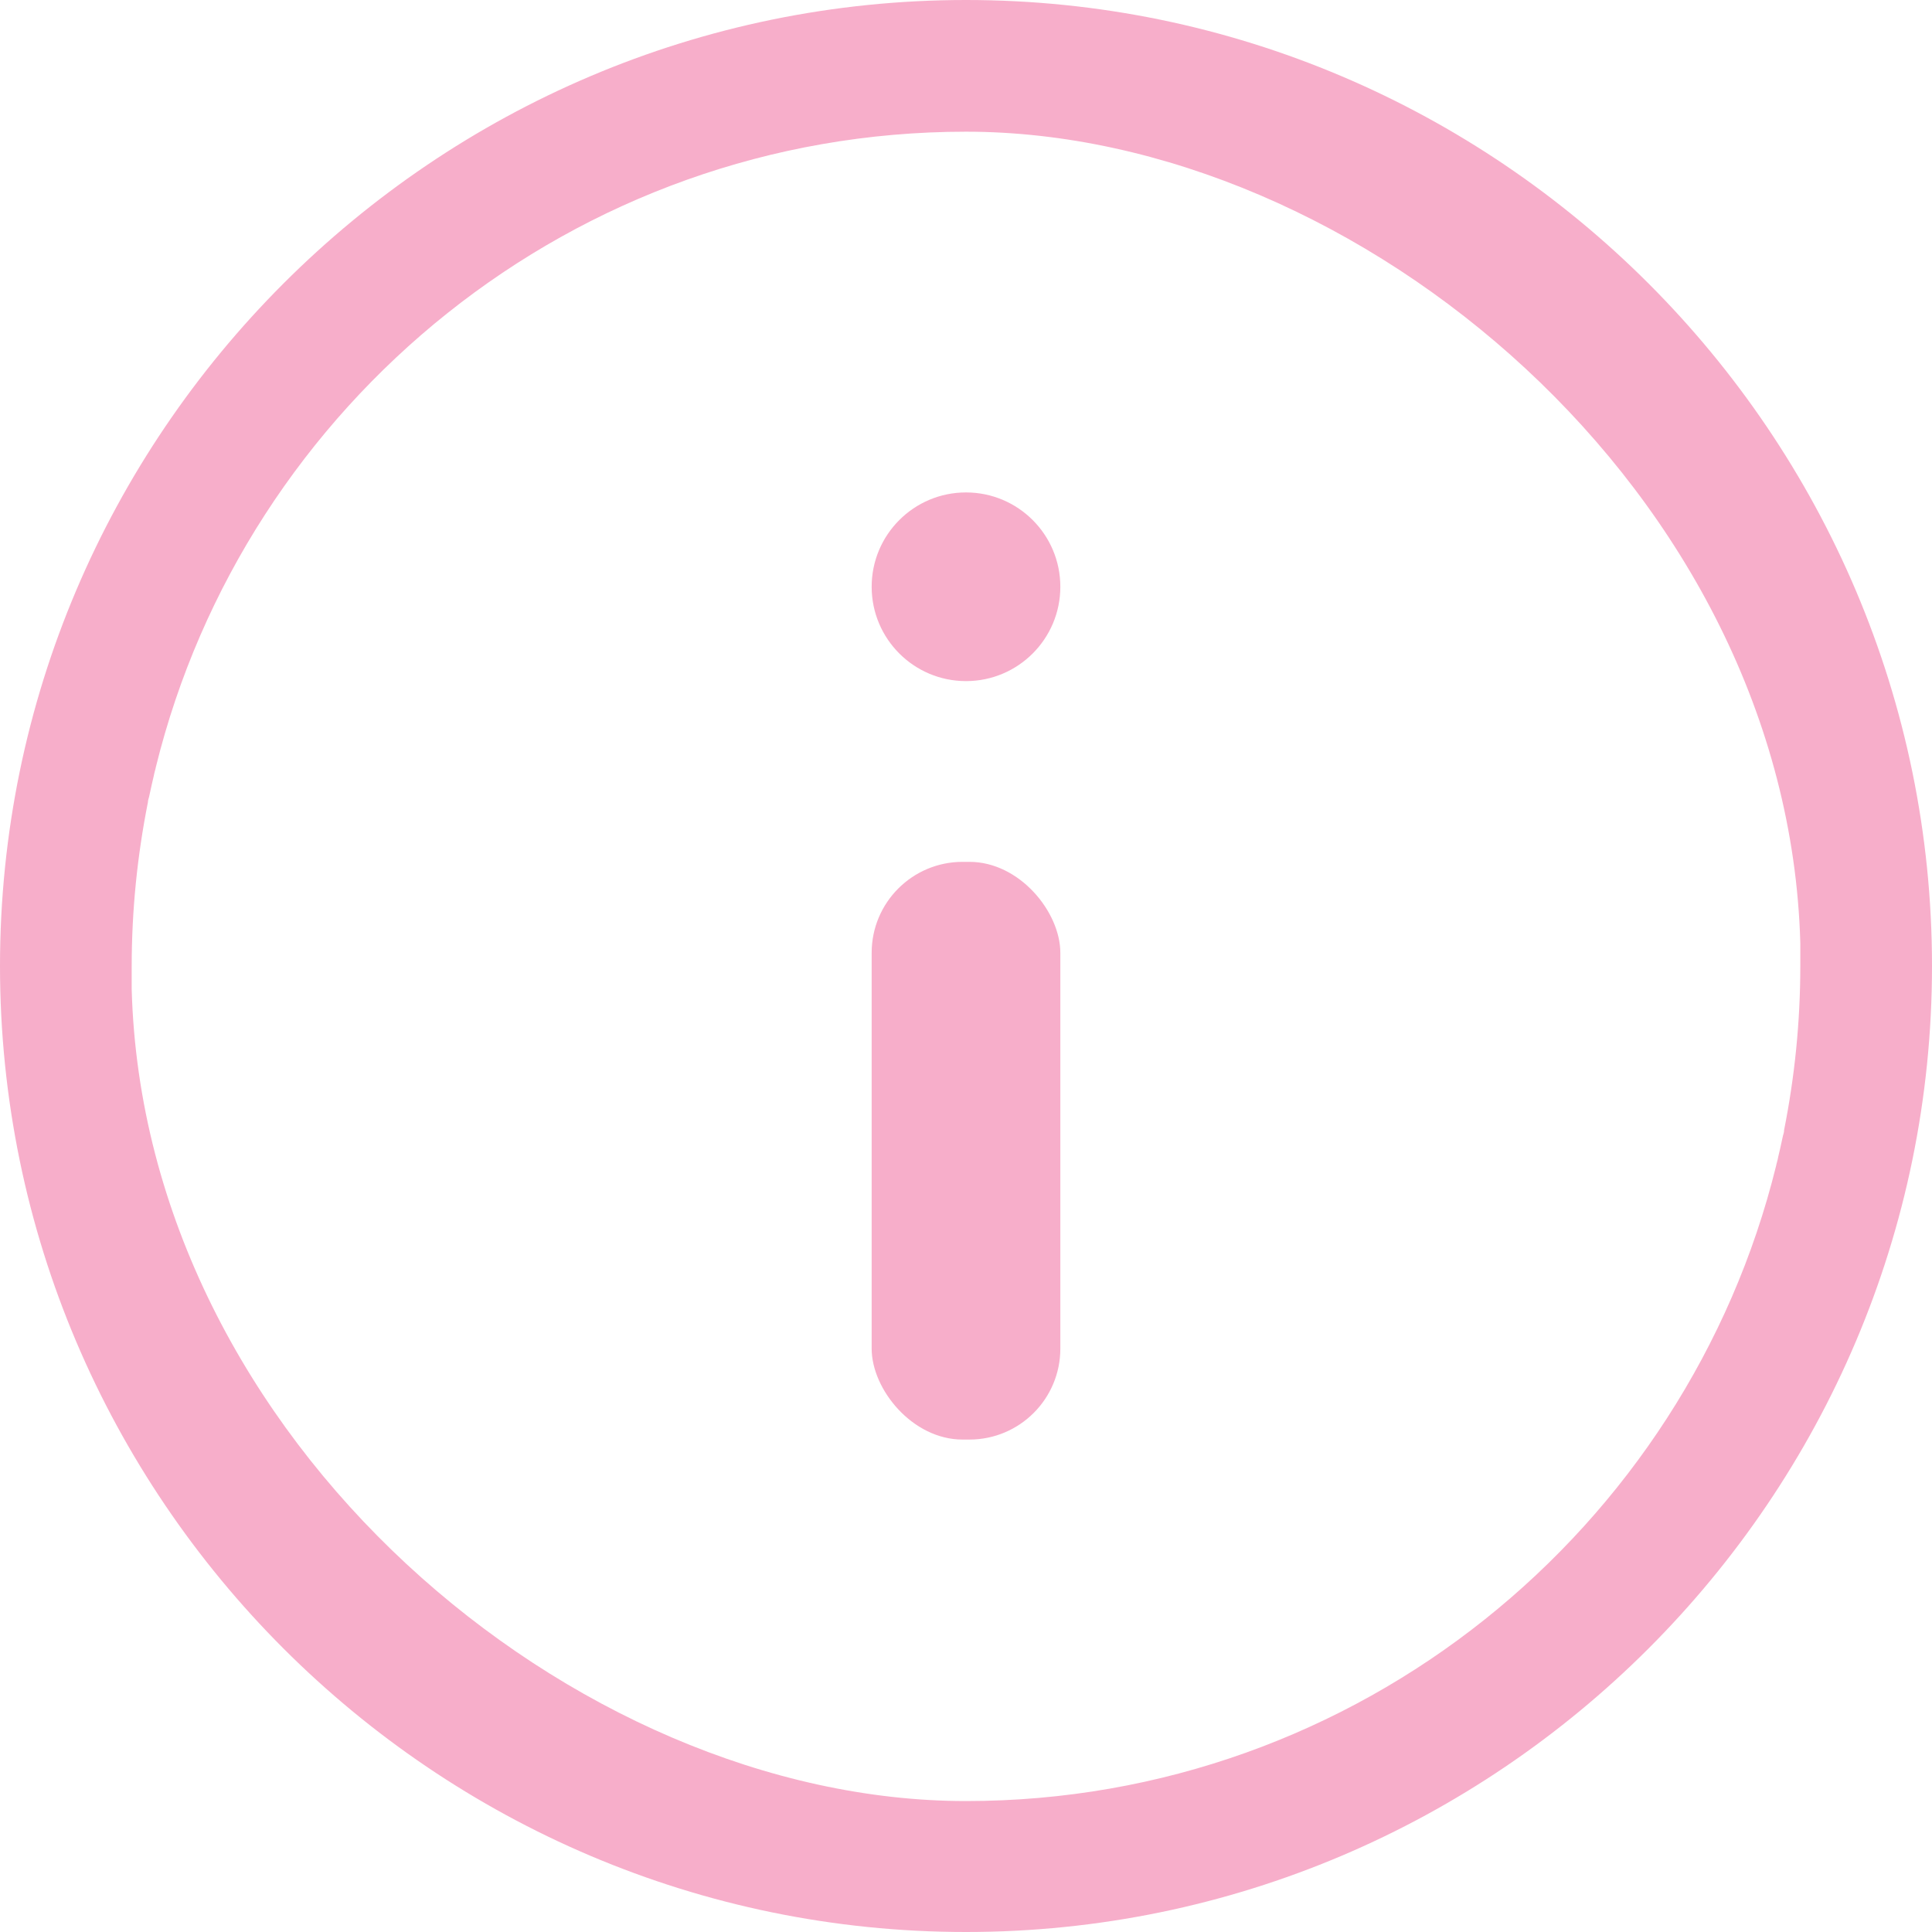
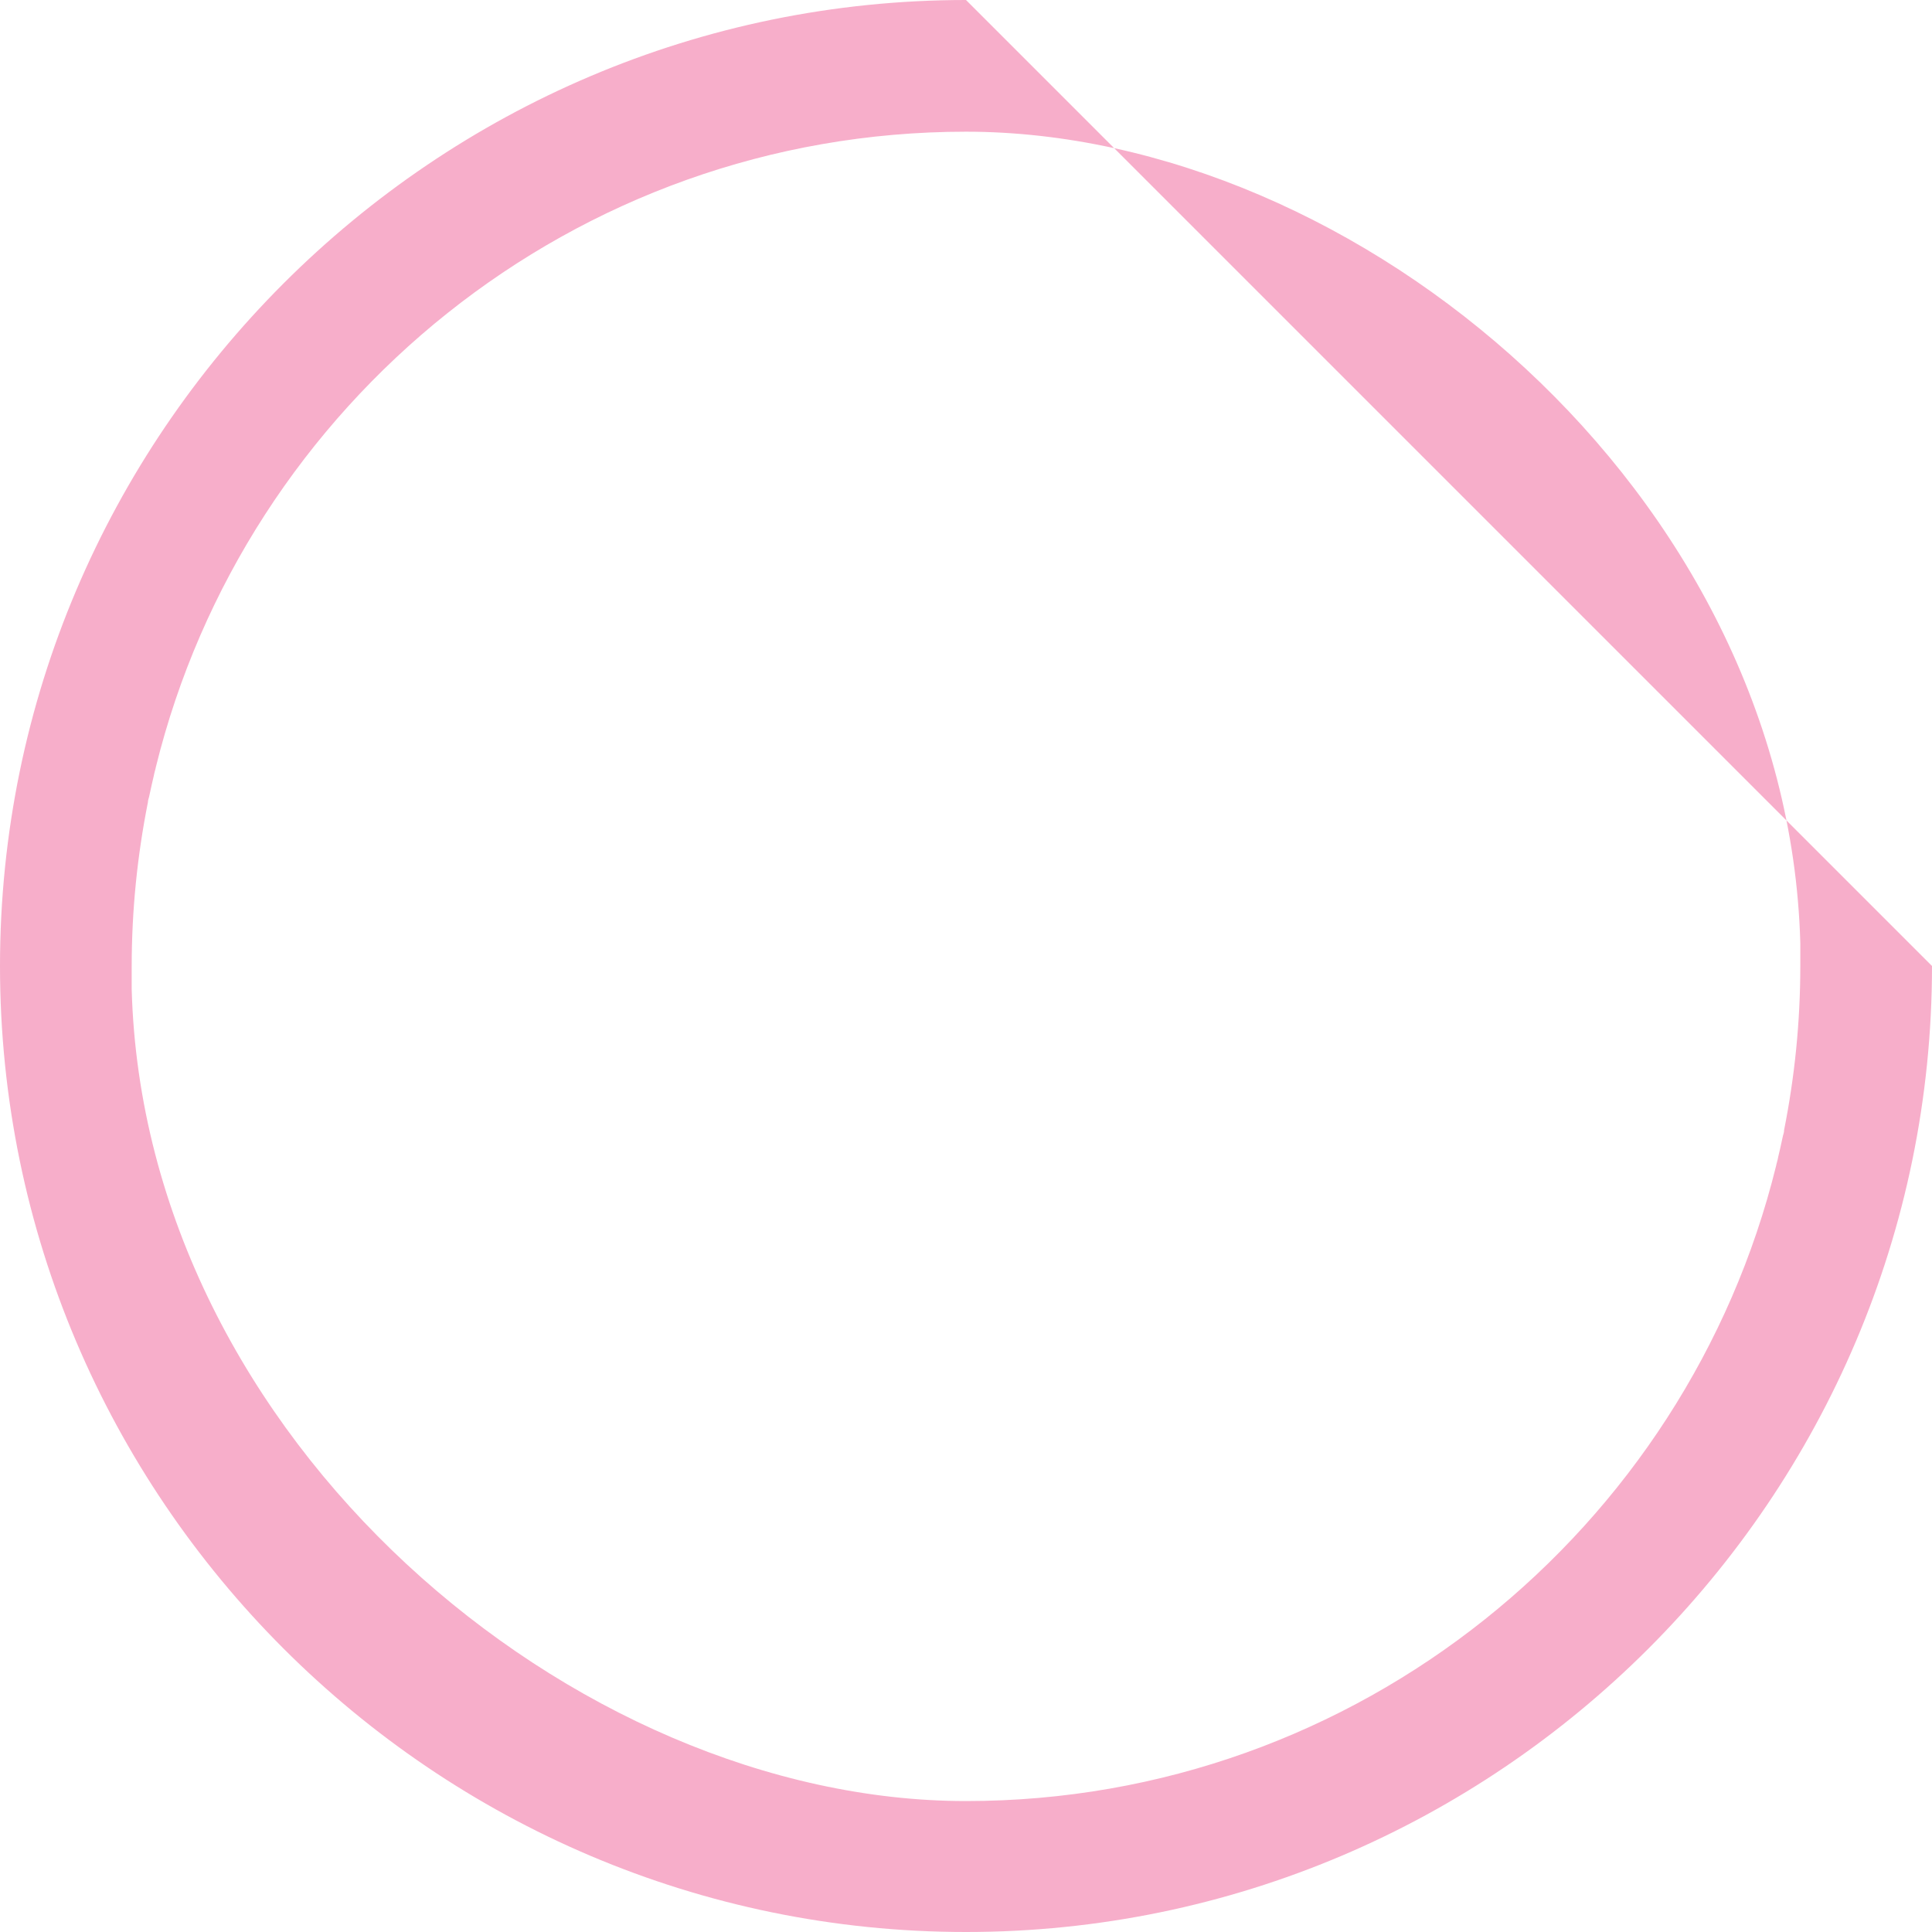
<svg xmlns="http://www.w3.org/2000/svg" id="Ebene_1" version="1.1" viewBox="0 0 512 512">
  <defs>
    <style>
      .st0 {
        fill: #f7aeca;
      }
    </style>
  </defs>
-   <path class="st0" d="M256,0C115,0,0,115,0,256s115,256,256,256,256-115,256-256S397,0,256,0ZM472.8,299.6c0,.5-.2,1-.3,1.4-.2,1.1-.5,2.1-.7,3.2-.2,1-.5,2-.7,3.1-.1.5-.3,1-.4,1.6-23.7,96.3-110.8,168.4-214.7,168.4S38.2,381.5,34.9,262.2c0,0,0-.2,0-.2,0-1.9,0-3.9,0-5.9,0,0,0,0,0,0s0,0,0,0c0-14.9,1.5-29.4,4.3-43.5,0-.5.2-1,.3-1.4.2-1.1.5-2.1.7-3.2.2-1,.5-2,.7-3.1.1-.5.3-1,.4-1.6,23.7-96.3,110.8-168.4,214.7-168.4s217.8,95.7,221.1,215c0,0,0,.2,0,.2,0,1.9,0,3.9,0,5.9,0,0,0,0,0,0s0,0,0,0c0,14.9-1.5,29.4-4.3,43.5Z" />
+   <path class="st0" d="M256,0C115,0,0,115,0,256s115,256,256,256,256-115,256-256ZM472.8,299.6c0,.5-.2,1-.3,1.4-.2,1.1-.5,2.1-.7,3.2-.2,1-.5,2-.7,3.1-.1.5-.3,1-.4,1.6-23.7,96.3-110.8,168.4-214.7,168.4S38.2,381.5,34.9,262.2c0,0,0-.2,0-.2,0-1.9,0-3.9,0-5.9,0,0,0,0,0,0s0,0,0,0c0-14.9,1.5-29.4,4.3-43.5,0-.5.2-1,.3-1.4.2-1.1.5-2.1.7-3.2.2-1,.5-2,.7-3.1.1-.5.3-1,.4-1.6,23.7-96.3,110.8-168.4,214.7-168.4s217.8,95.7,221.1,215c0,0,0,.2,0,.2,0,1.9,0,3.9,0,5.9,0,0,0,0,0,0s0,0,0,0c0,14.9-1.5,29.4-4.3,43.5Z" />
  <g>
-     <circle class="st0" cx="256" cy="155.5" r="25" />
-     <rect class="st0" x="231" y="228.4" width="50" height="153.1" rx="24.1" ry="24.1" />
-   </g>
+     </g>
</svg>